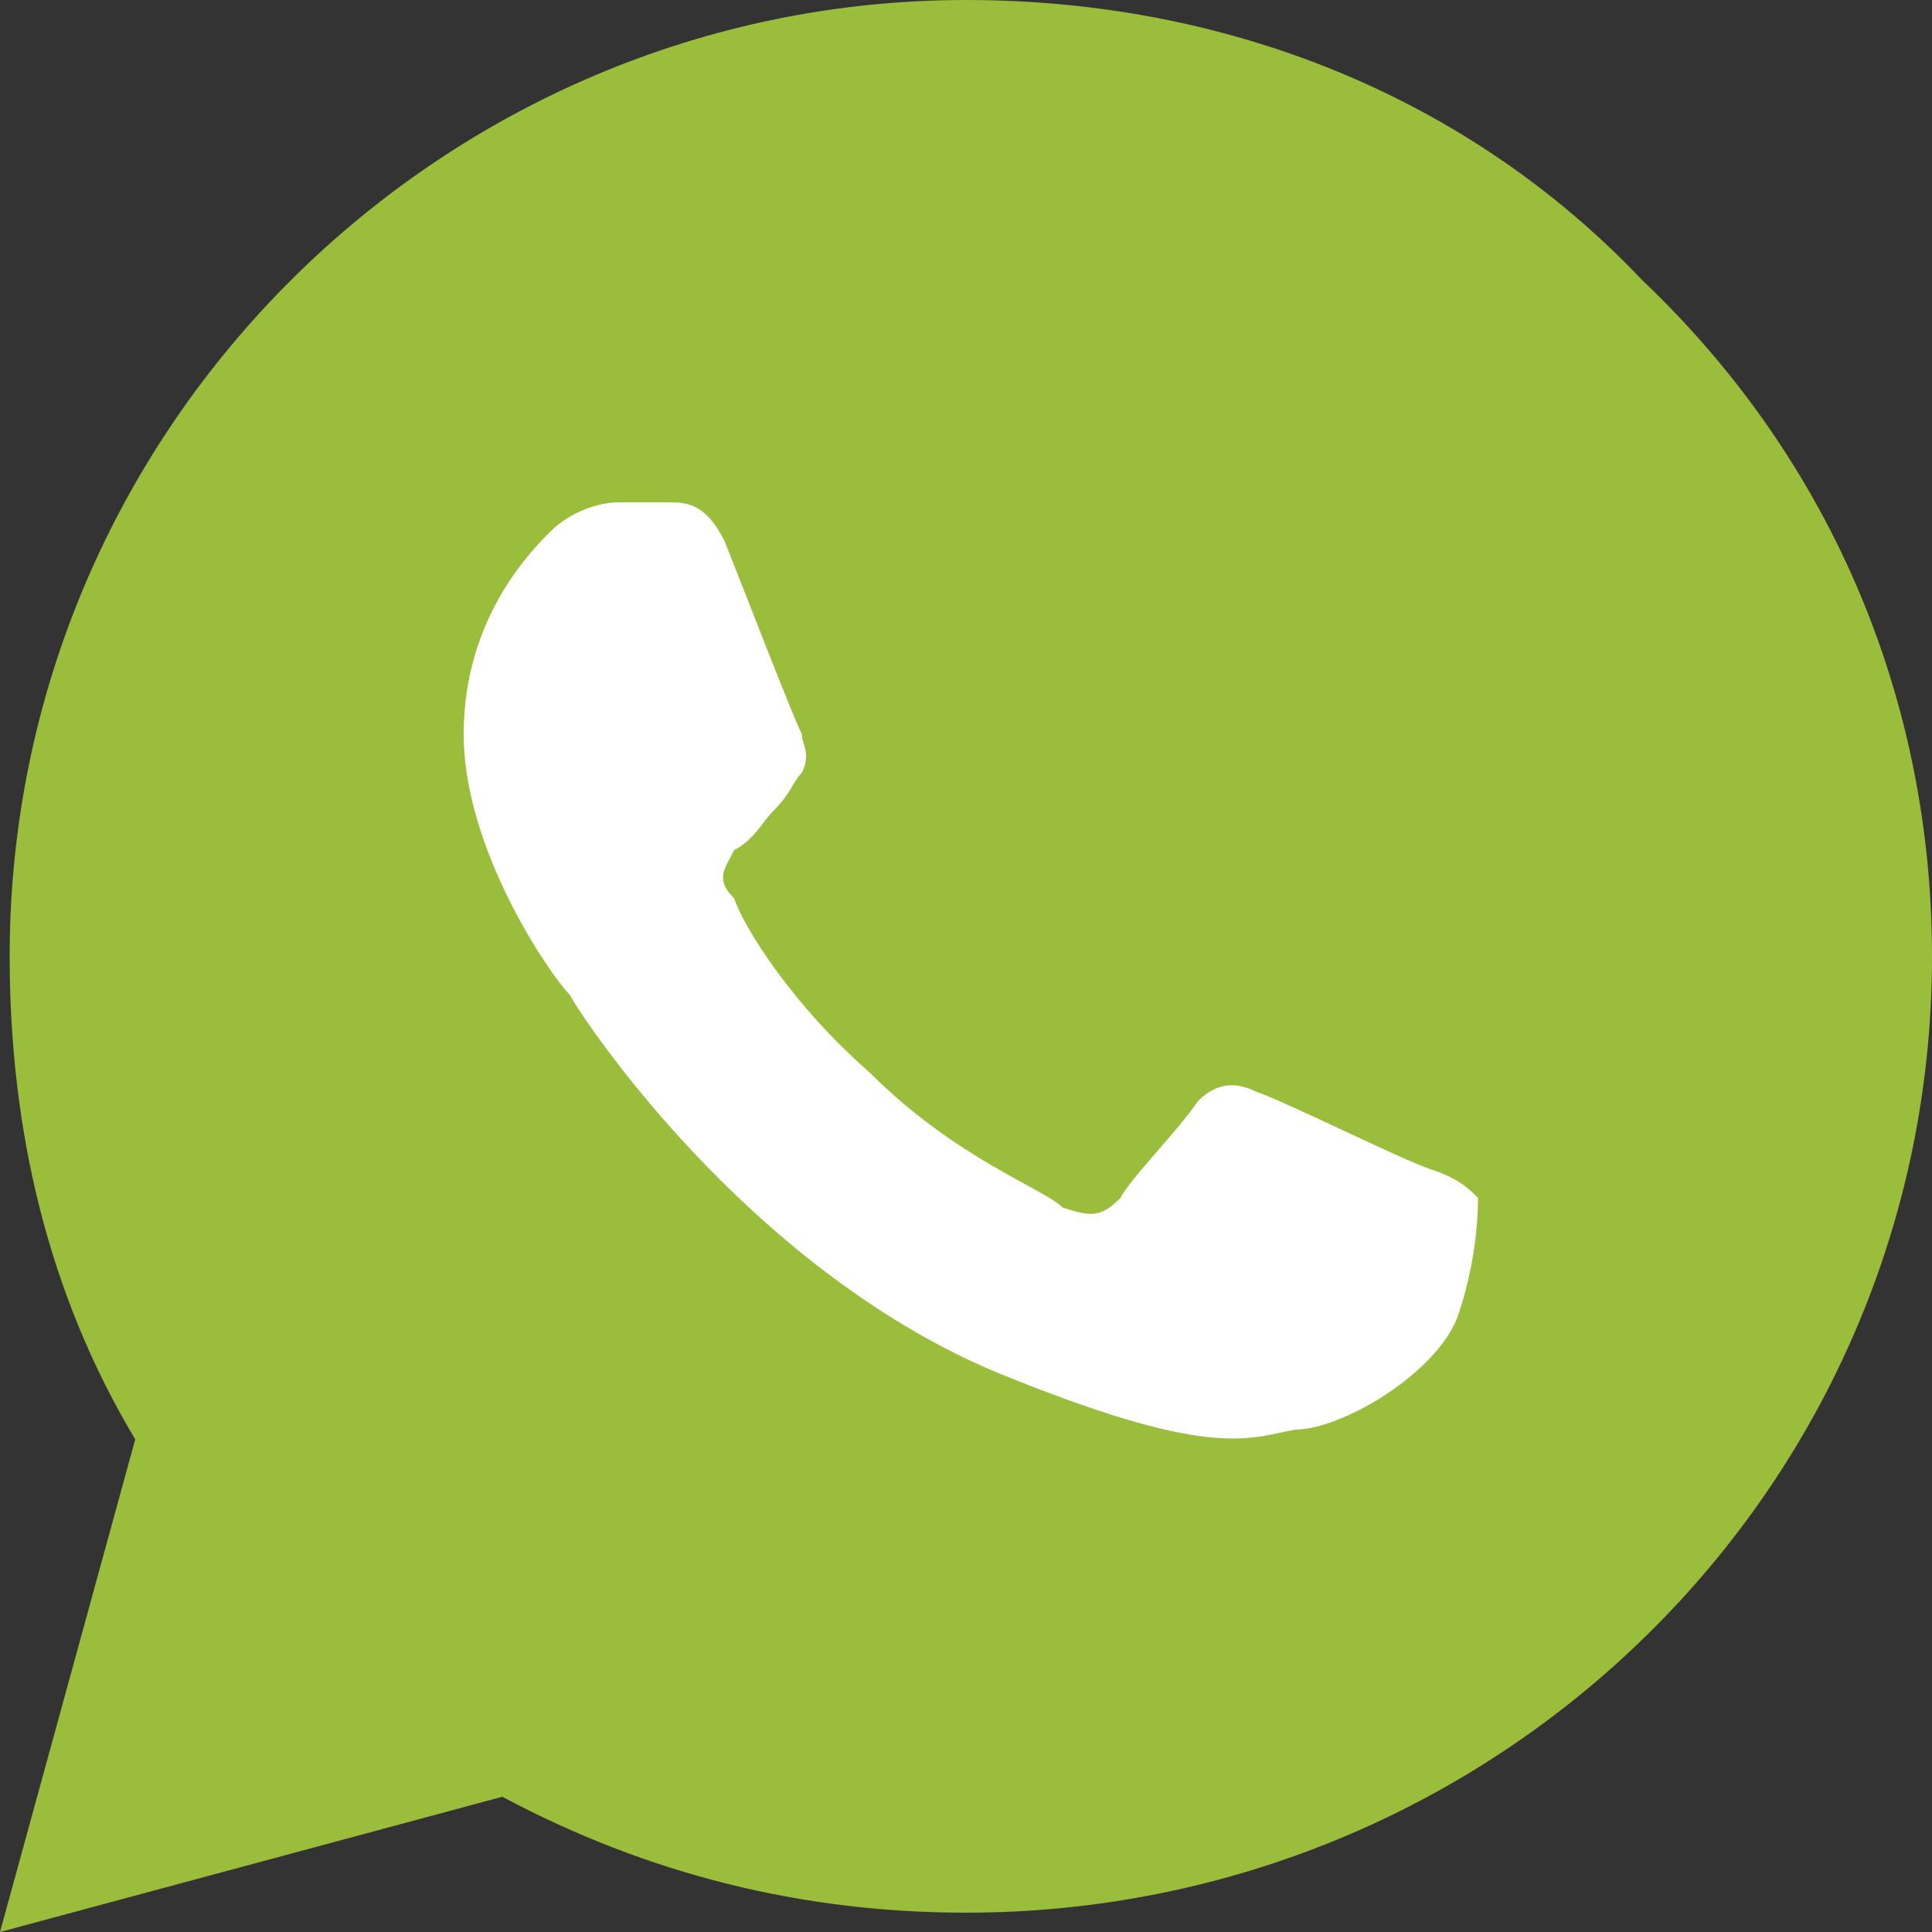
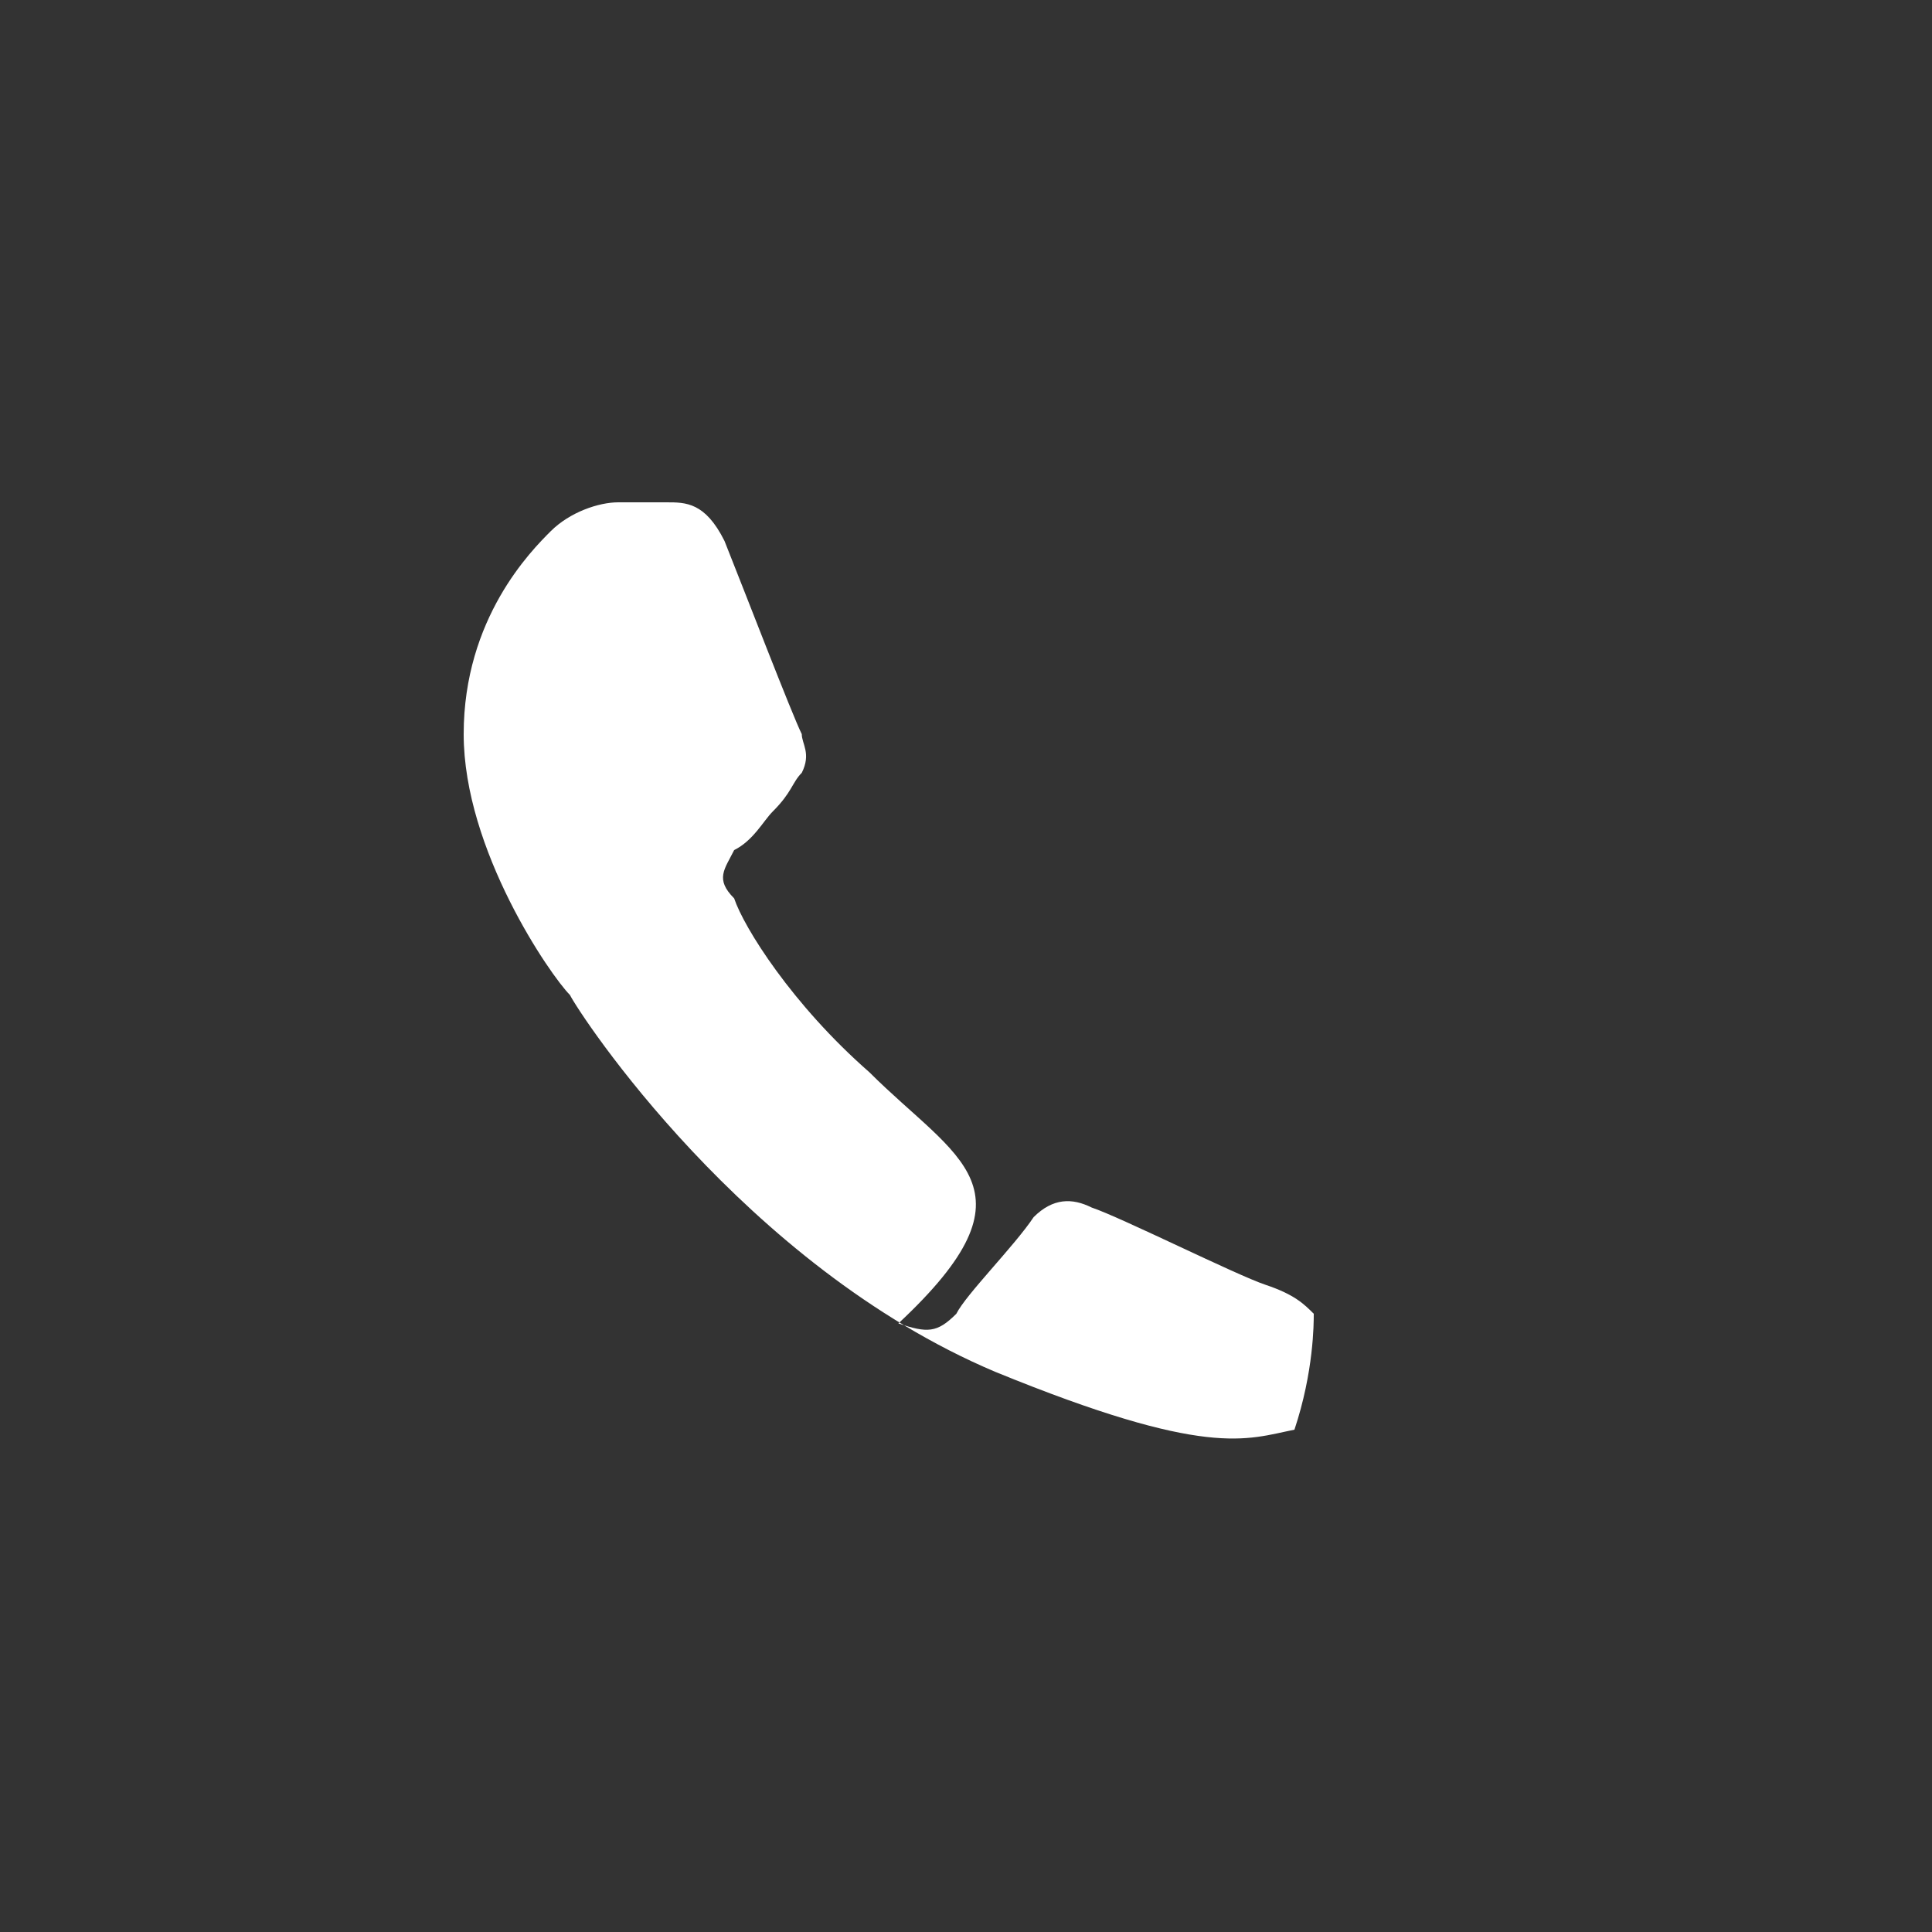
<svg xmlns="http://www.w3.org/2000/svg" version="1.1" id="Слой_1" x="0px" y="0px" viewBox="0 0 20 20" style="enable-background:new 0 0 20 20;" xml:space="preserve">
  <rect x="0" y="0" width="20" height="20" fill="#333333" stroke="none" />
  <style type="text/css">
	.st1{fill: #fff;}
	.st0{fill: #9abe3b;}
</style>
-   <path class="st0" d="M0,20l1.4-5.1c-0.9-1.5-1.3-3.2-1.3-5C0.1,4.4,4.6,0,10,0c2.7,0,5.2,1,7,2.9C19,4.8,20,7.3,20,9.9  c0,5.5-4.5,9.9-10,9.9l0,0h0c-1.7,0-3.3-0.4-4.8-1.2L0,20L0,20z" />
-   <path class="st1" d="M7.5,5.6C7.3,5.2,7.1,5.2,6.9,5.2c-0.1,0-0.3,0-0.5,0c-0.2,0-0.5,0.1-0.7,0.3C5.5,5.7,4.8,6.4,4.8,7.6  s0.9,2.5,1.1,2.7c0.1,0.2,1.8,2.8,4.4,3.9c2.2,0.9,2.6,0.7,3.1,0.6c0.5,0,1.5-0.6,1.7-1.2c0.2-0.6,0.2-1.1,0.2-1.2  c-0.1-0.1-0.2-0.2-0.5-0.3c-0.3-0.1-1.5-0.7-1.8-0.8c-0.2-0.1-0.4-0.1-0.6,0.1c-0.2,0.3-0.7,0.8-0.8,1c-0.2,0.2-0.3,0.2-0.6,0.1  C10.8,12.3,9.9,12,9,11.1c-0.8-0.7-1.3-1.5-1.4-1.8C7.4,9.1,7.5,9,7.6,8.8C7.8,8.7,7.9,8.5,8,8.4C8.2,8.2,8.2,8.1,8.3,8  c0.1-0.2,0-0.3,0-0.4C8.2,7.4,7.7,6.1,7.5,5.6L7.5,5.6z" />
+   <path class="st1" d="M7.5,5.6C7.3,5.2,7.1,5.2,6.9,5.2c-0.1,0-0.3,0-0.5,0c-0.2,0-0.5,0.1-0.7,0.3C5.5,5.7,4.8,6.4,4.8,7.6  s0.9,2.5,1.1,2.7c0.1,0.2,1.8,2.8,4.4,3.9c2.2,0.9,2.6,0.7,3.1,0.6c0.2-0.6,0.2-1.1,0.2-1.2  c-0.1-0.1-0.2-0.2-0.5-0.3c-0.3-0.1-1.5-0.7-1.8-0.8c-0.2-0.1-0.4-0.1-0.6,0.1c-0.2,0.3-0.7,0.8-0.8,1c-0.2,0.2-0.3,0.2-0.6,0.1  C10.8,12.3,9.9,12,9,11.1c-0.8-0.7-1.3-1.5-1.4-1.8C7.4,9.1,7.5,9,7.6,8.8C7.8,8.7,7.9,8.5,8,8.4C8.2,8.2,8.2,8.1,8.3,8  c0.1-0.2,0-0.3,0-0.4C8.2,7.4,7.7,6.1,7.5,5.6L7.5,5.6z" />
</svg>